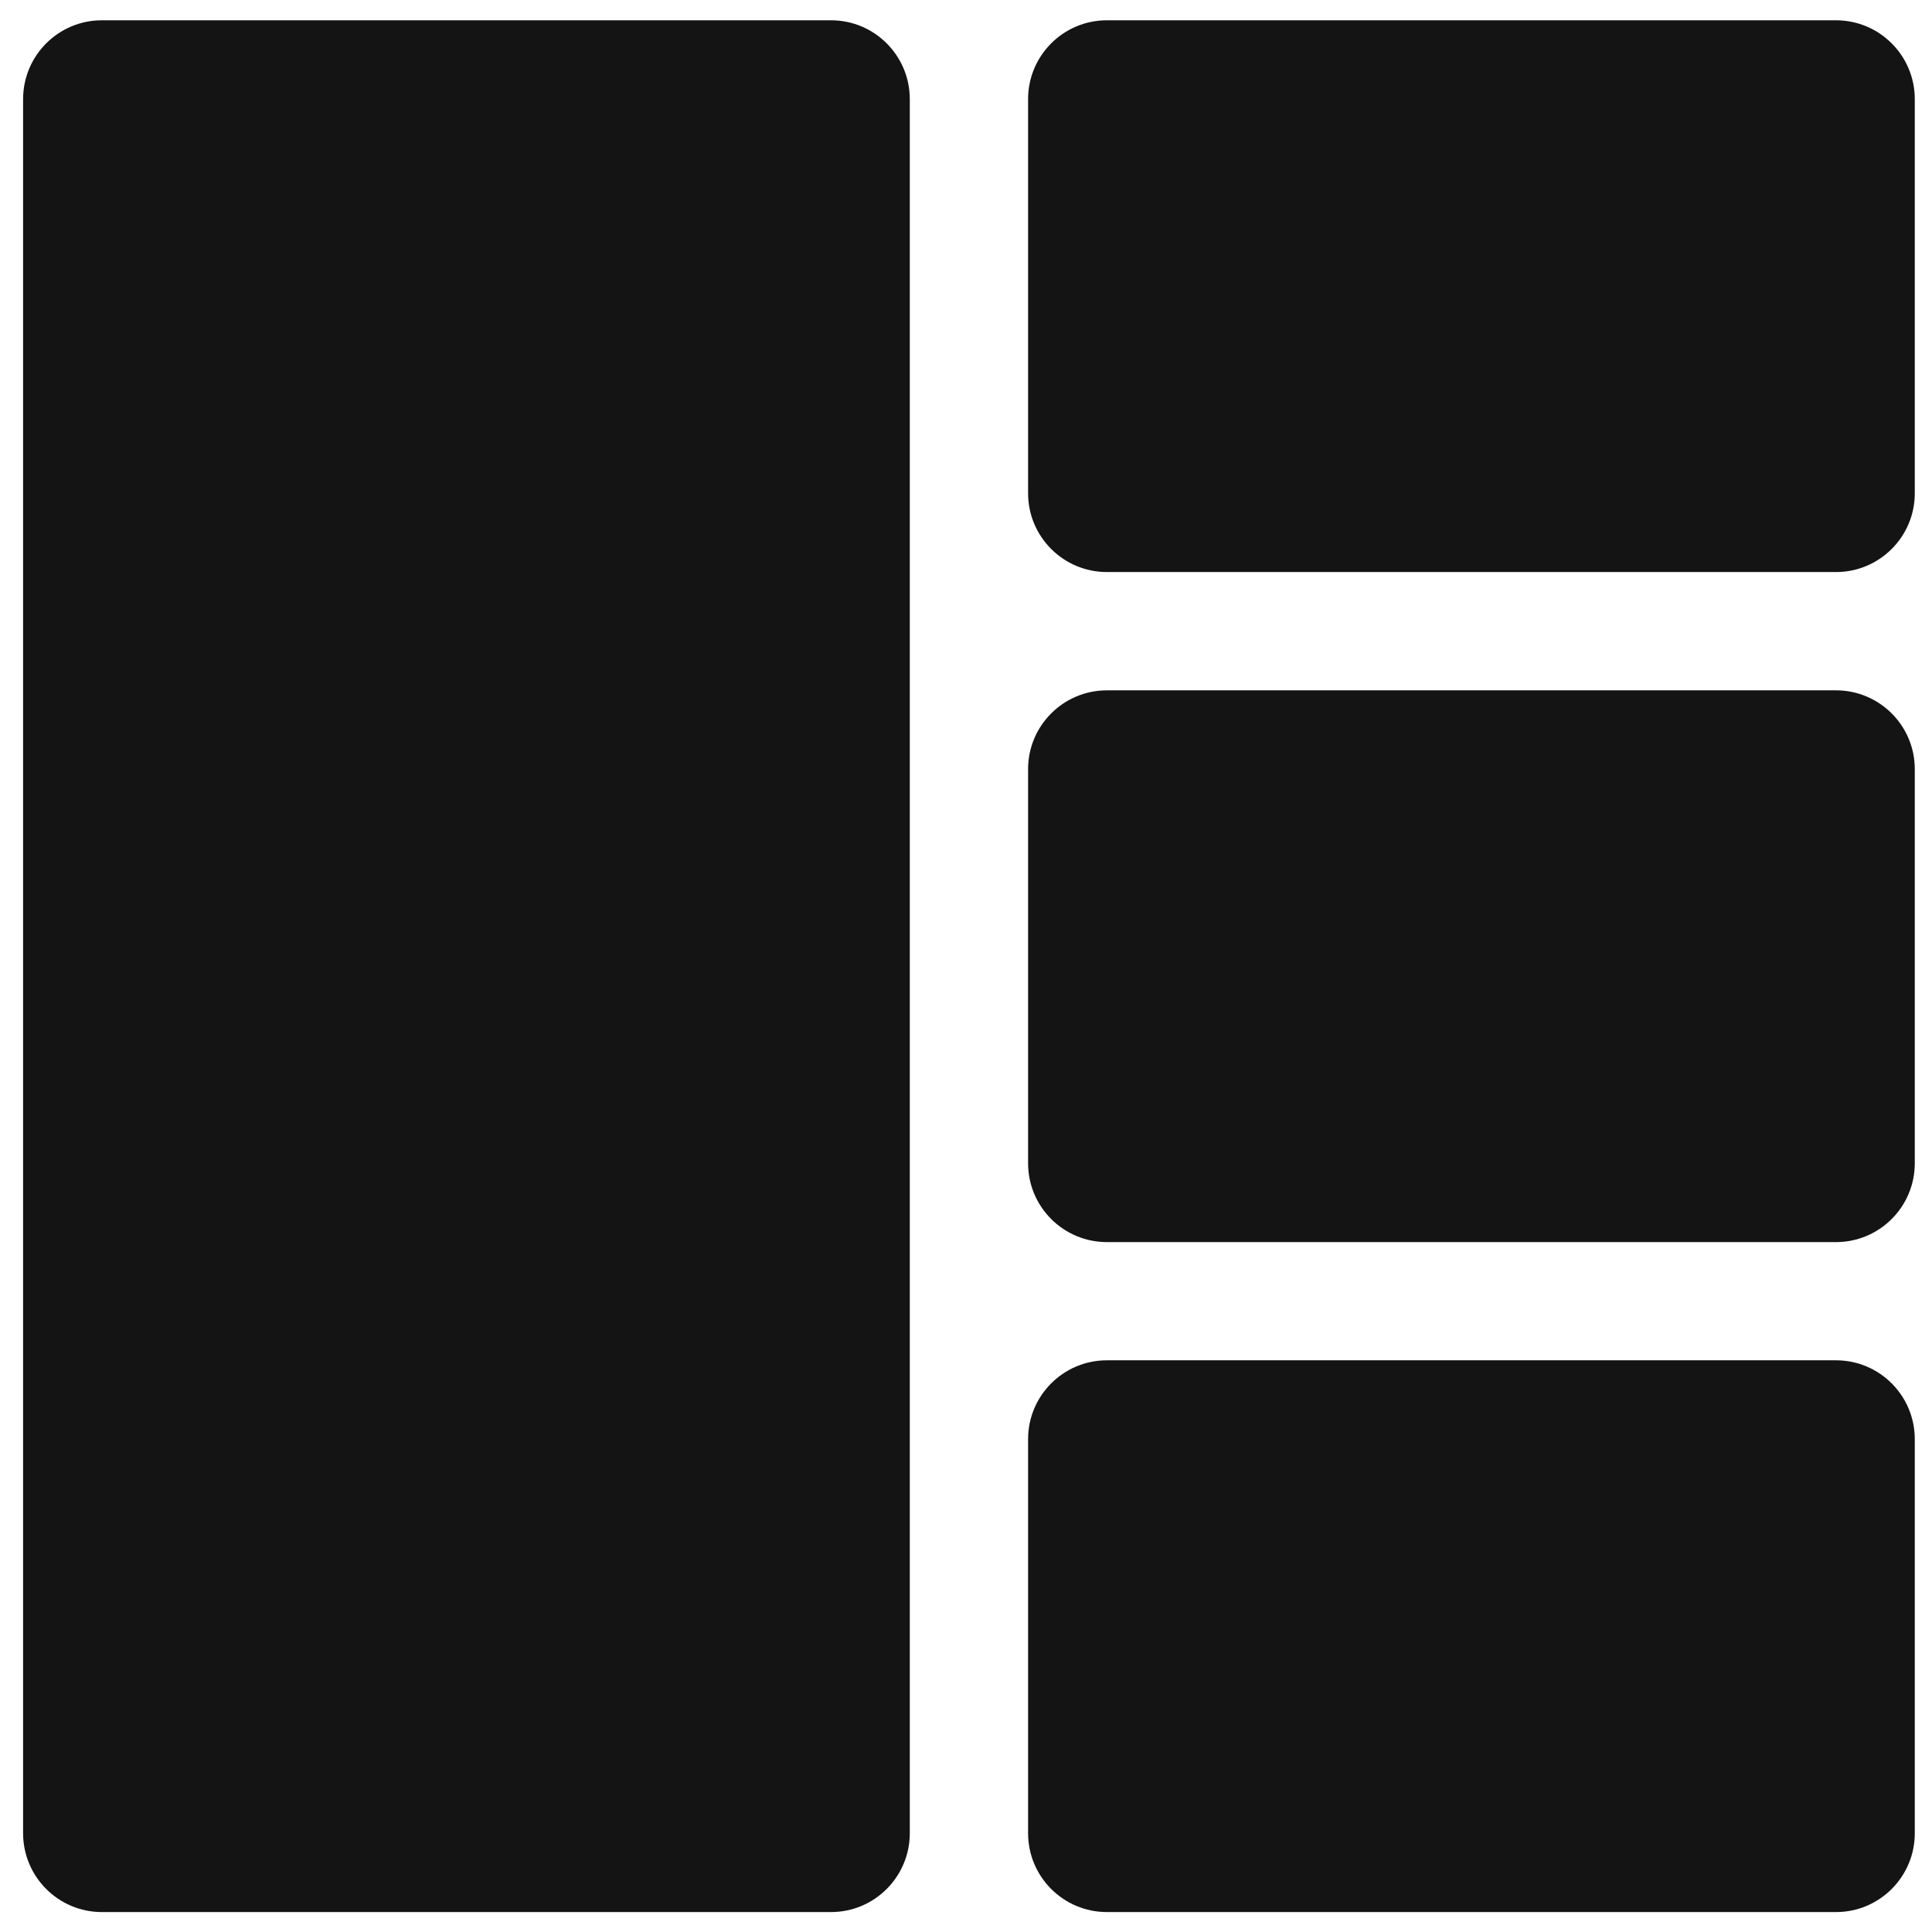
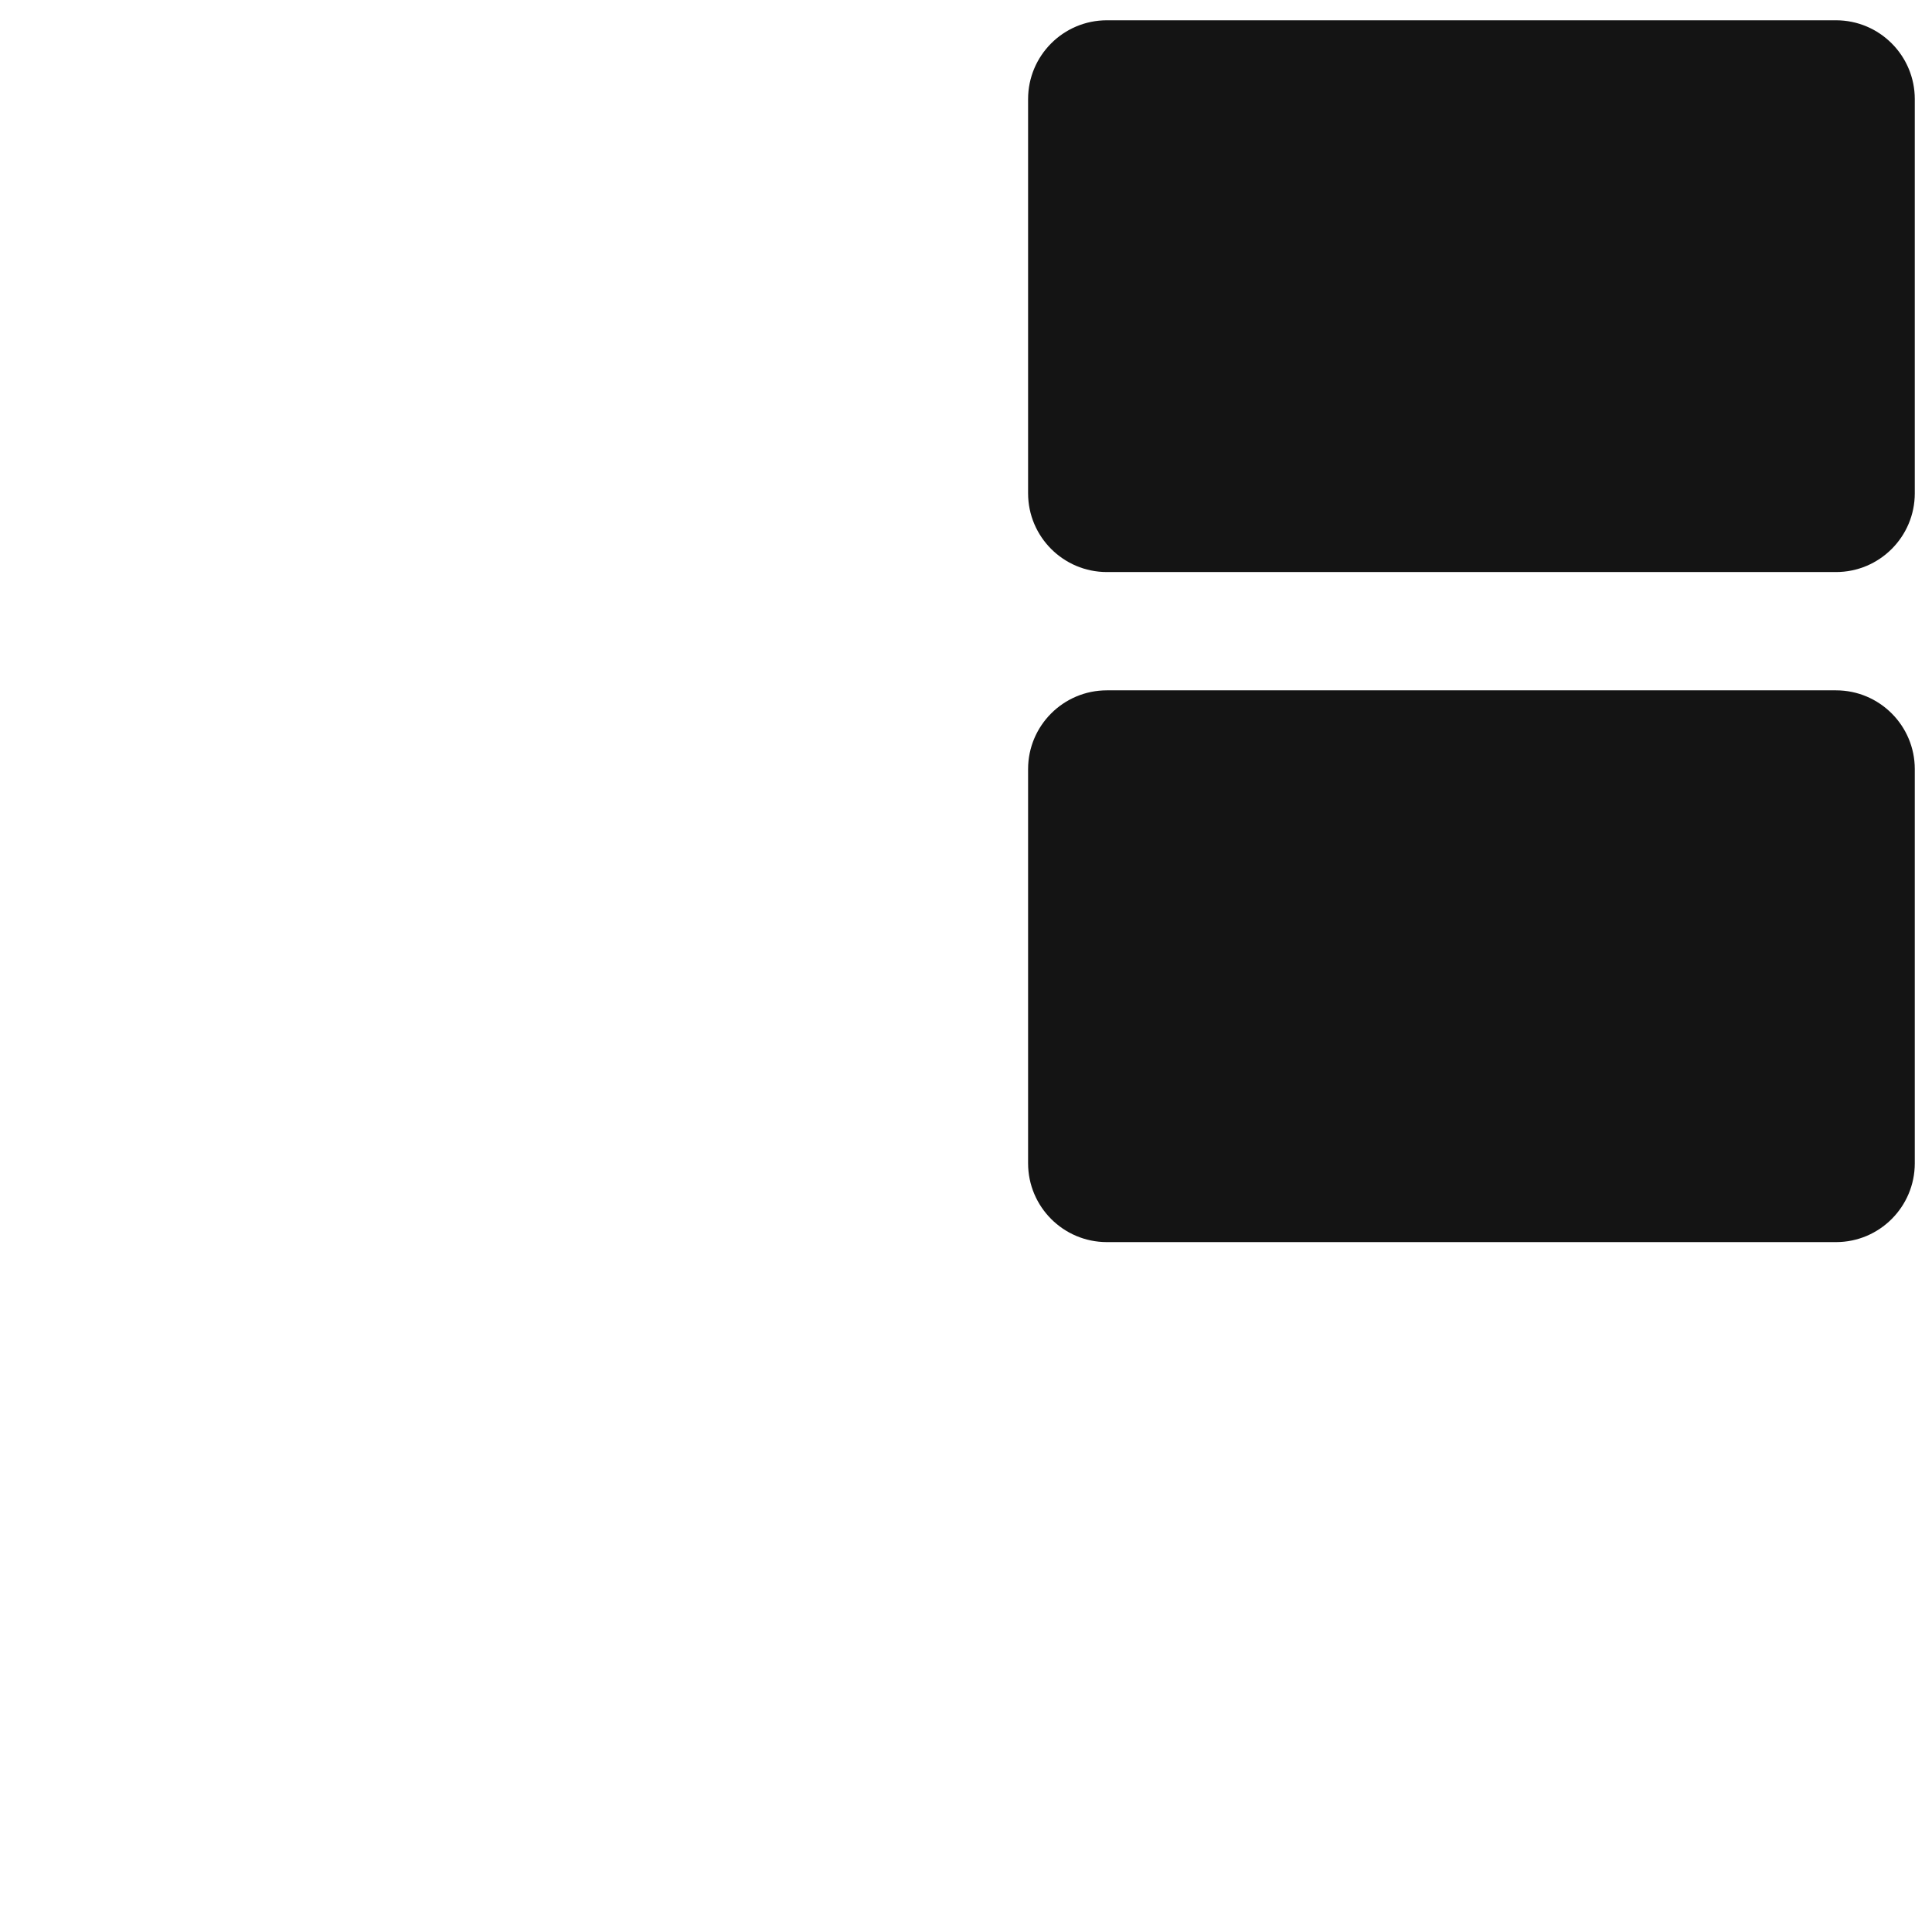
<svg xmlns="http://www.w3.org/2000/svg" width="22" height="22" viewBox="0 0 22 22" fill="none">
  <path d="M21.804 13.246V8.758C21.804 8.263 21.402 7.861 20.907 7.861H12.604C12.109 7.861 11.707 8.263 11.707 8.758V13.246C11.707 13.742 12.109 14.144 12.604 14.144H20.907C21.402 14.144 21.804 13.742 21.804 13.246Z" fill="#141414" />
  <path d="M12.604 6.514H20.907C21.402 6.514 21.804 6.112 21.804 5.617V1.129C21.804 0.633 21.402 0.231 20.907 0.231H12.604C12.109 0.231 11.707 0.633 11.707 1.129V5.617C11.707 6.112 12.109 6.514 12.604 6.514Z" fill="#141414" />
-   <path d="M10.36 15.49V14.143V7.861V6.514V1.129C10.36 0.633 9.958 0.231 9.463 0.231H1.16C0.665 0.231 0.263 0.633 0.263 1.129V20.875C0.263 21.371 0.665 21.773 1.16 21.773H9.463C9.958 21.773 10.36 21.371 10.36 20.875V15.49Z" fill="#141414" />
-   <path d="M11.707 16.388V20.875C11.707 21.371 12.109 21.773 12.604 21.773H20.907C21.402 21.773 21.804 21.371 21.804 20.875V16.388C21.804 15.892 21.402 15.49 20.907 15.49H12.604C12.109 15.49 11.707 15.892 11.707 16.388Z" fill="#141414" />
</svg>